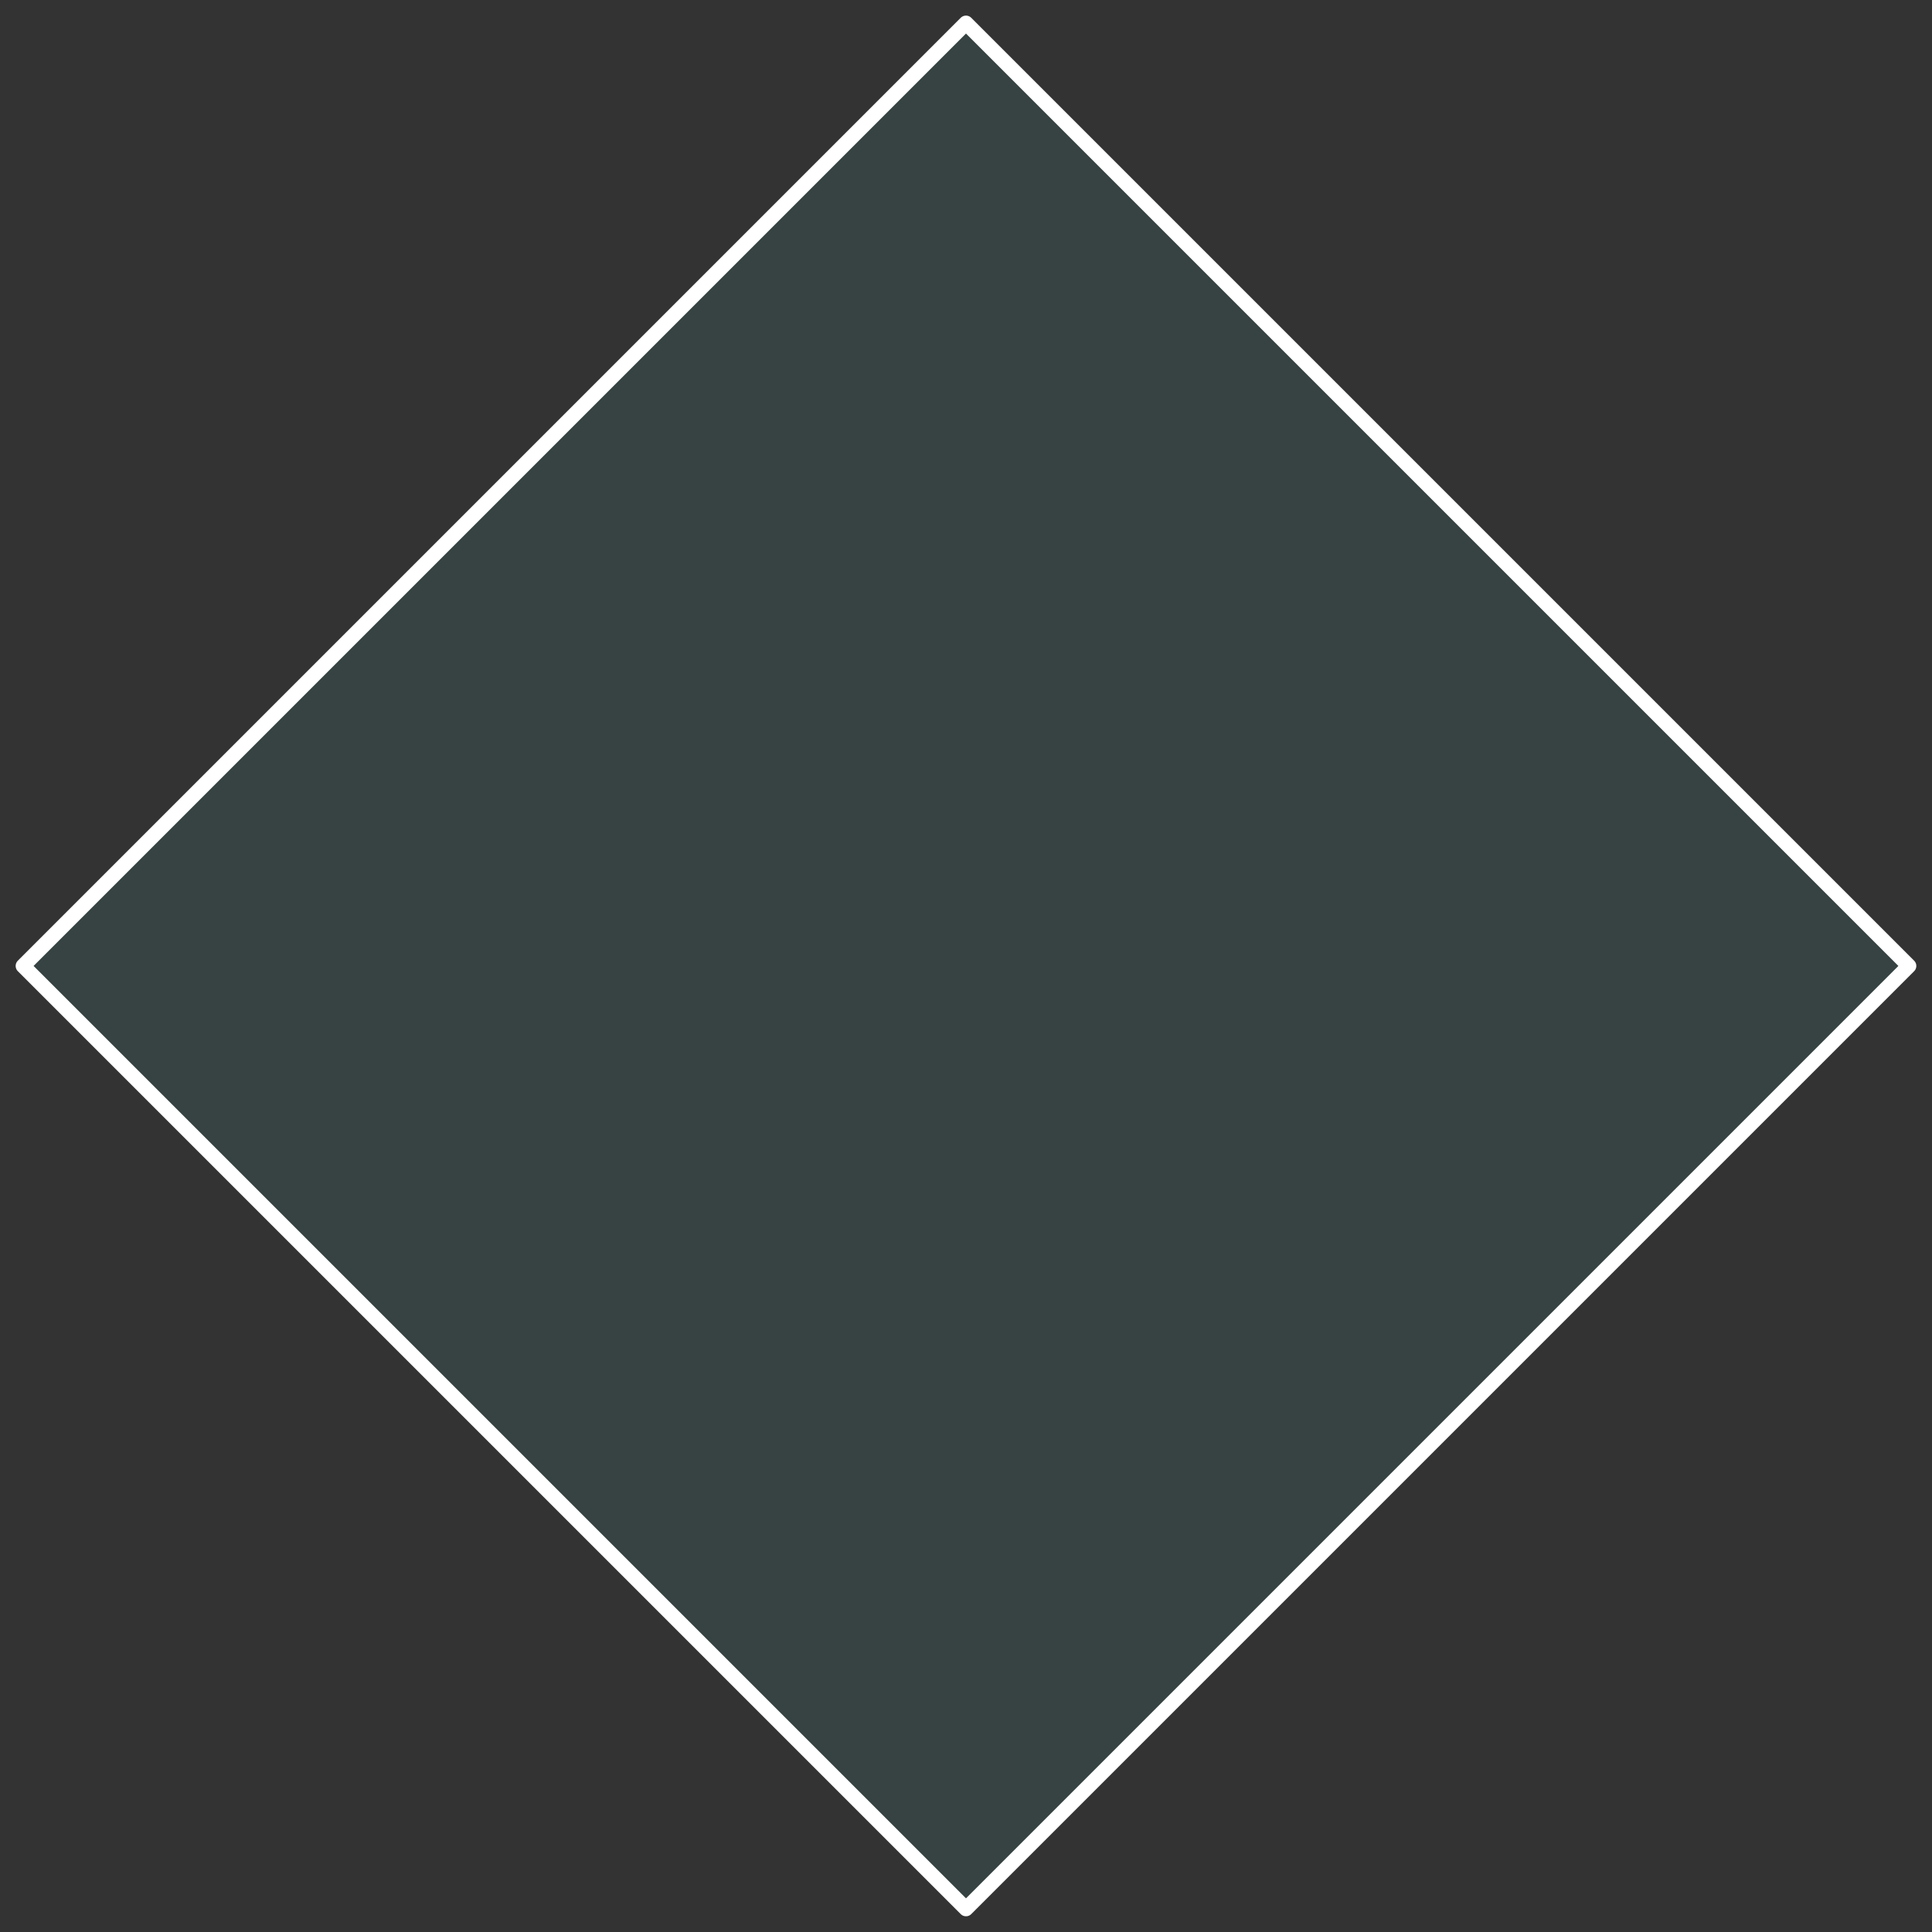
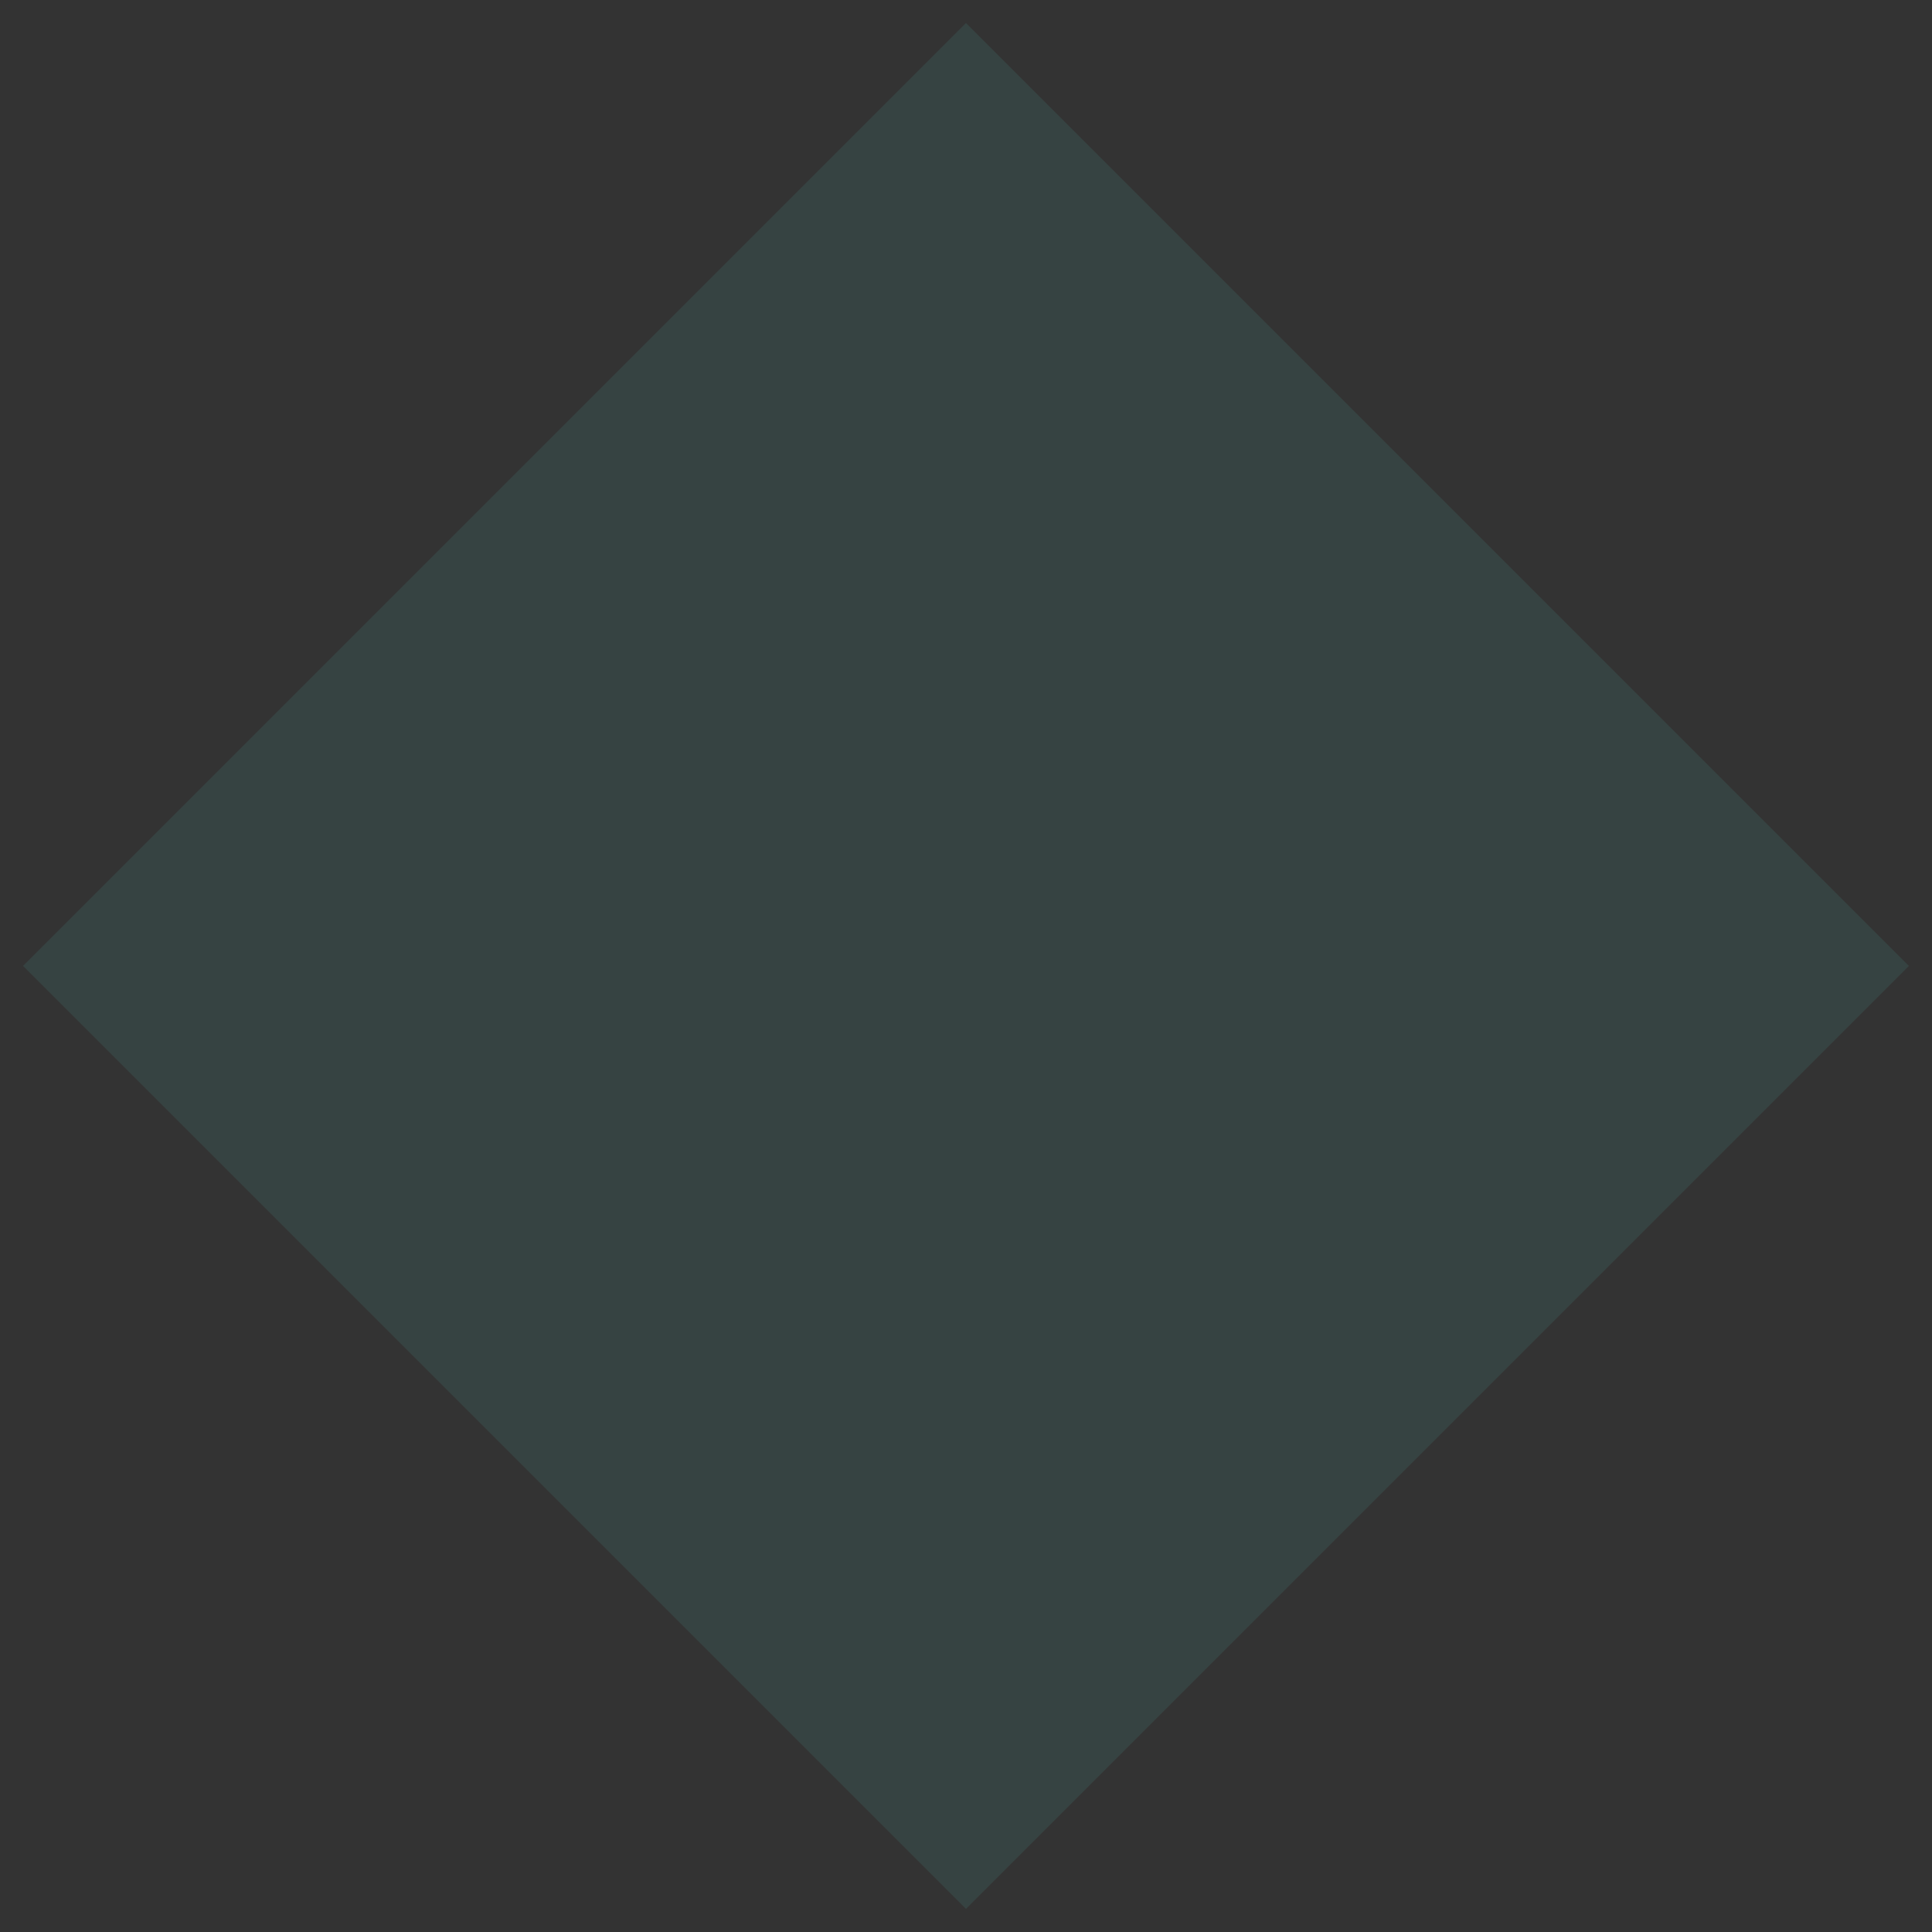
<svg xmlns="http://www.w3.org/2000/svg" version="1.1" id="Layer_1" x="0px" y="0px" viewBox="-77 -39 130 130" style="enable-background:new -77 -39 130 130;" xml:space="preserve">
  <rect x="-77" y="-39" width="130" height="130" fill="#333333" stroke="none" />
  <g>
    <rect id="XMLID_201_" x="-56.87" y="-18.87" transform="matrix(0.707 -0.707 0.707 0.707 -21.899 -0.87)" style="opacity:0.15;fill:#4DA19B;" width="89.74" height="89.74" />
-     <rect id="XMLID_197_" x="-56.87" y="-18.87" transform="matrix(0.707 -0.707 0.707 0.707 -21.899 -0.87)" style="fill:none;stroke:#FFFFFF;stroke-linejoin:round;stroke-miterlimit:10;" width="89.74" height="89.74" />
  </g>
</svg>